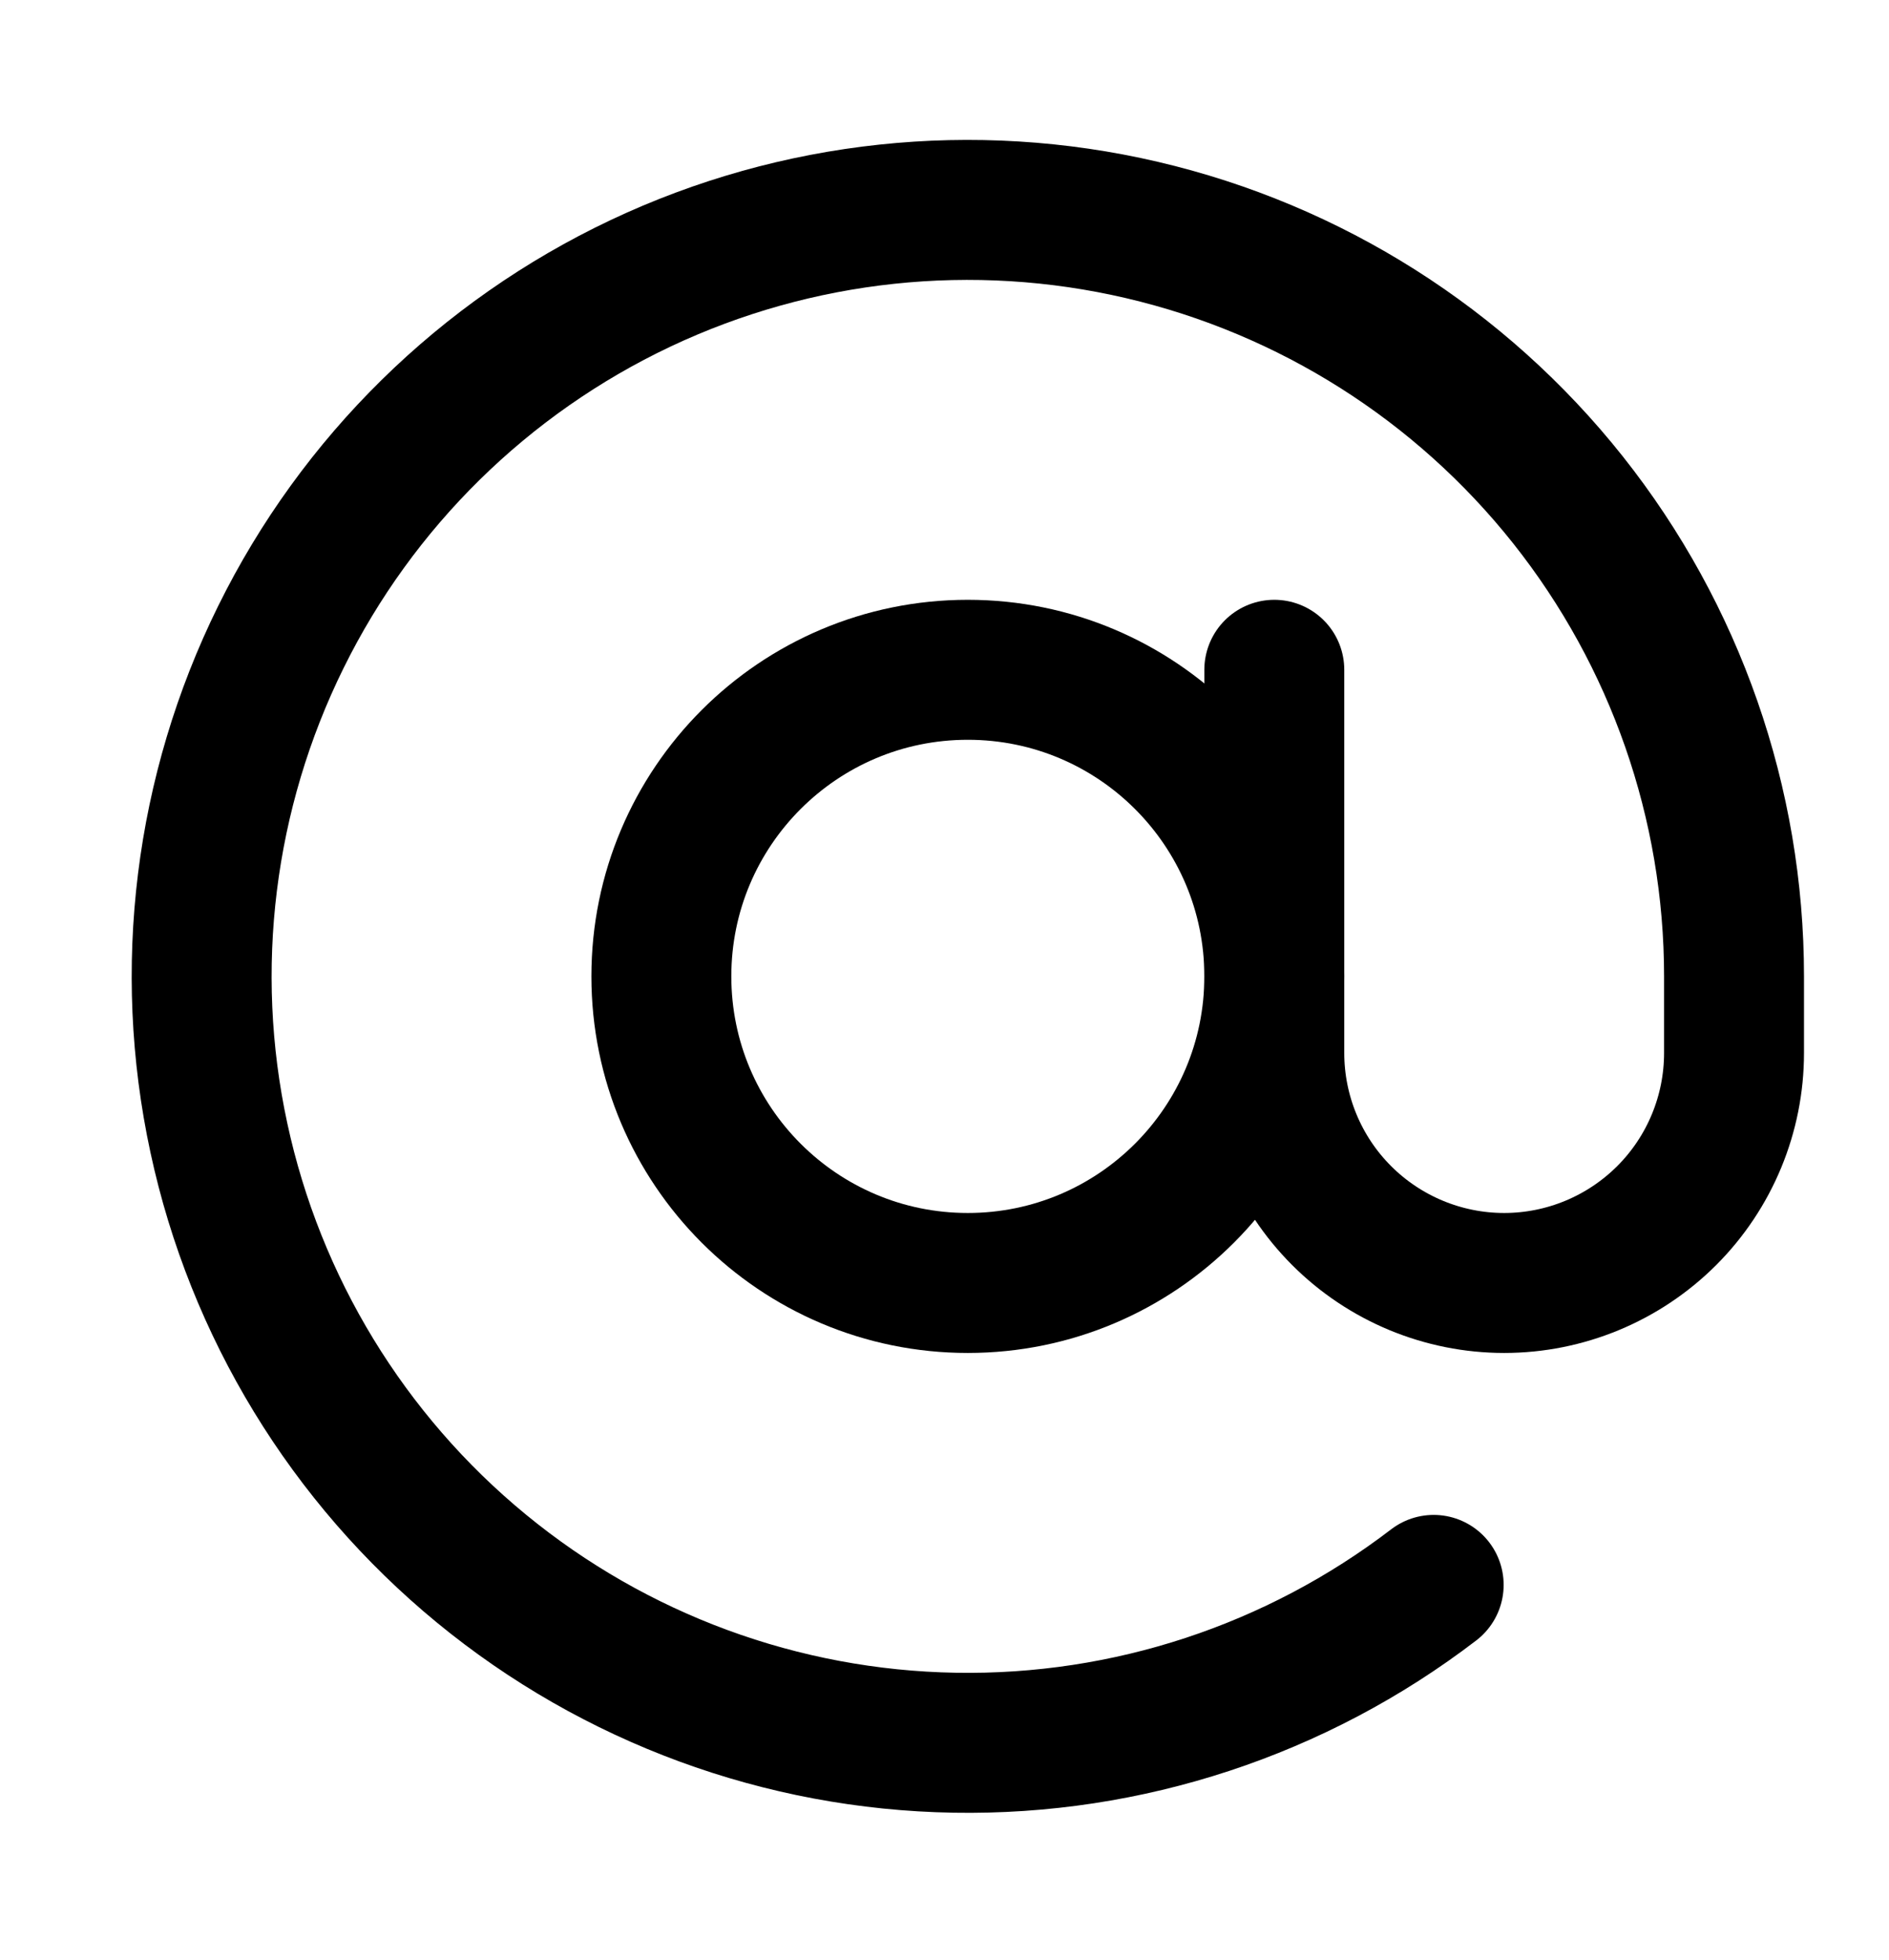
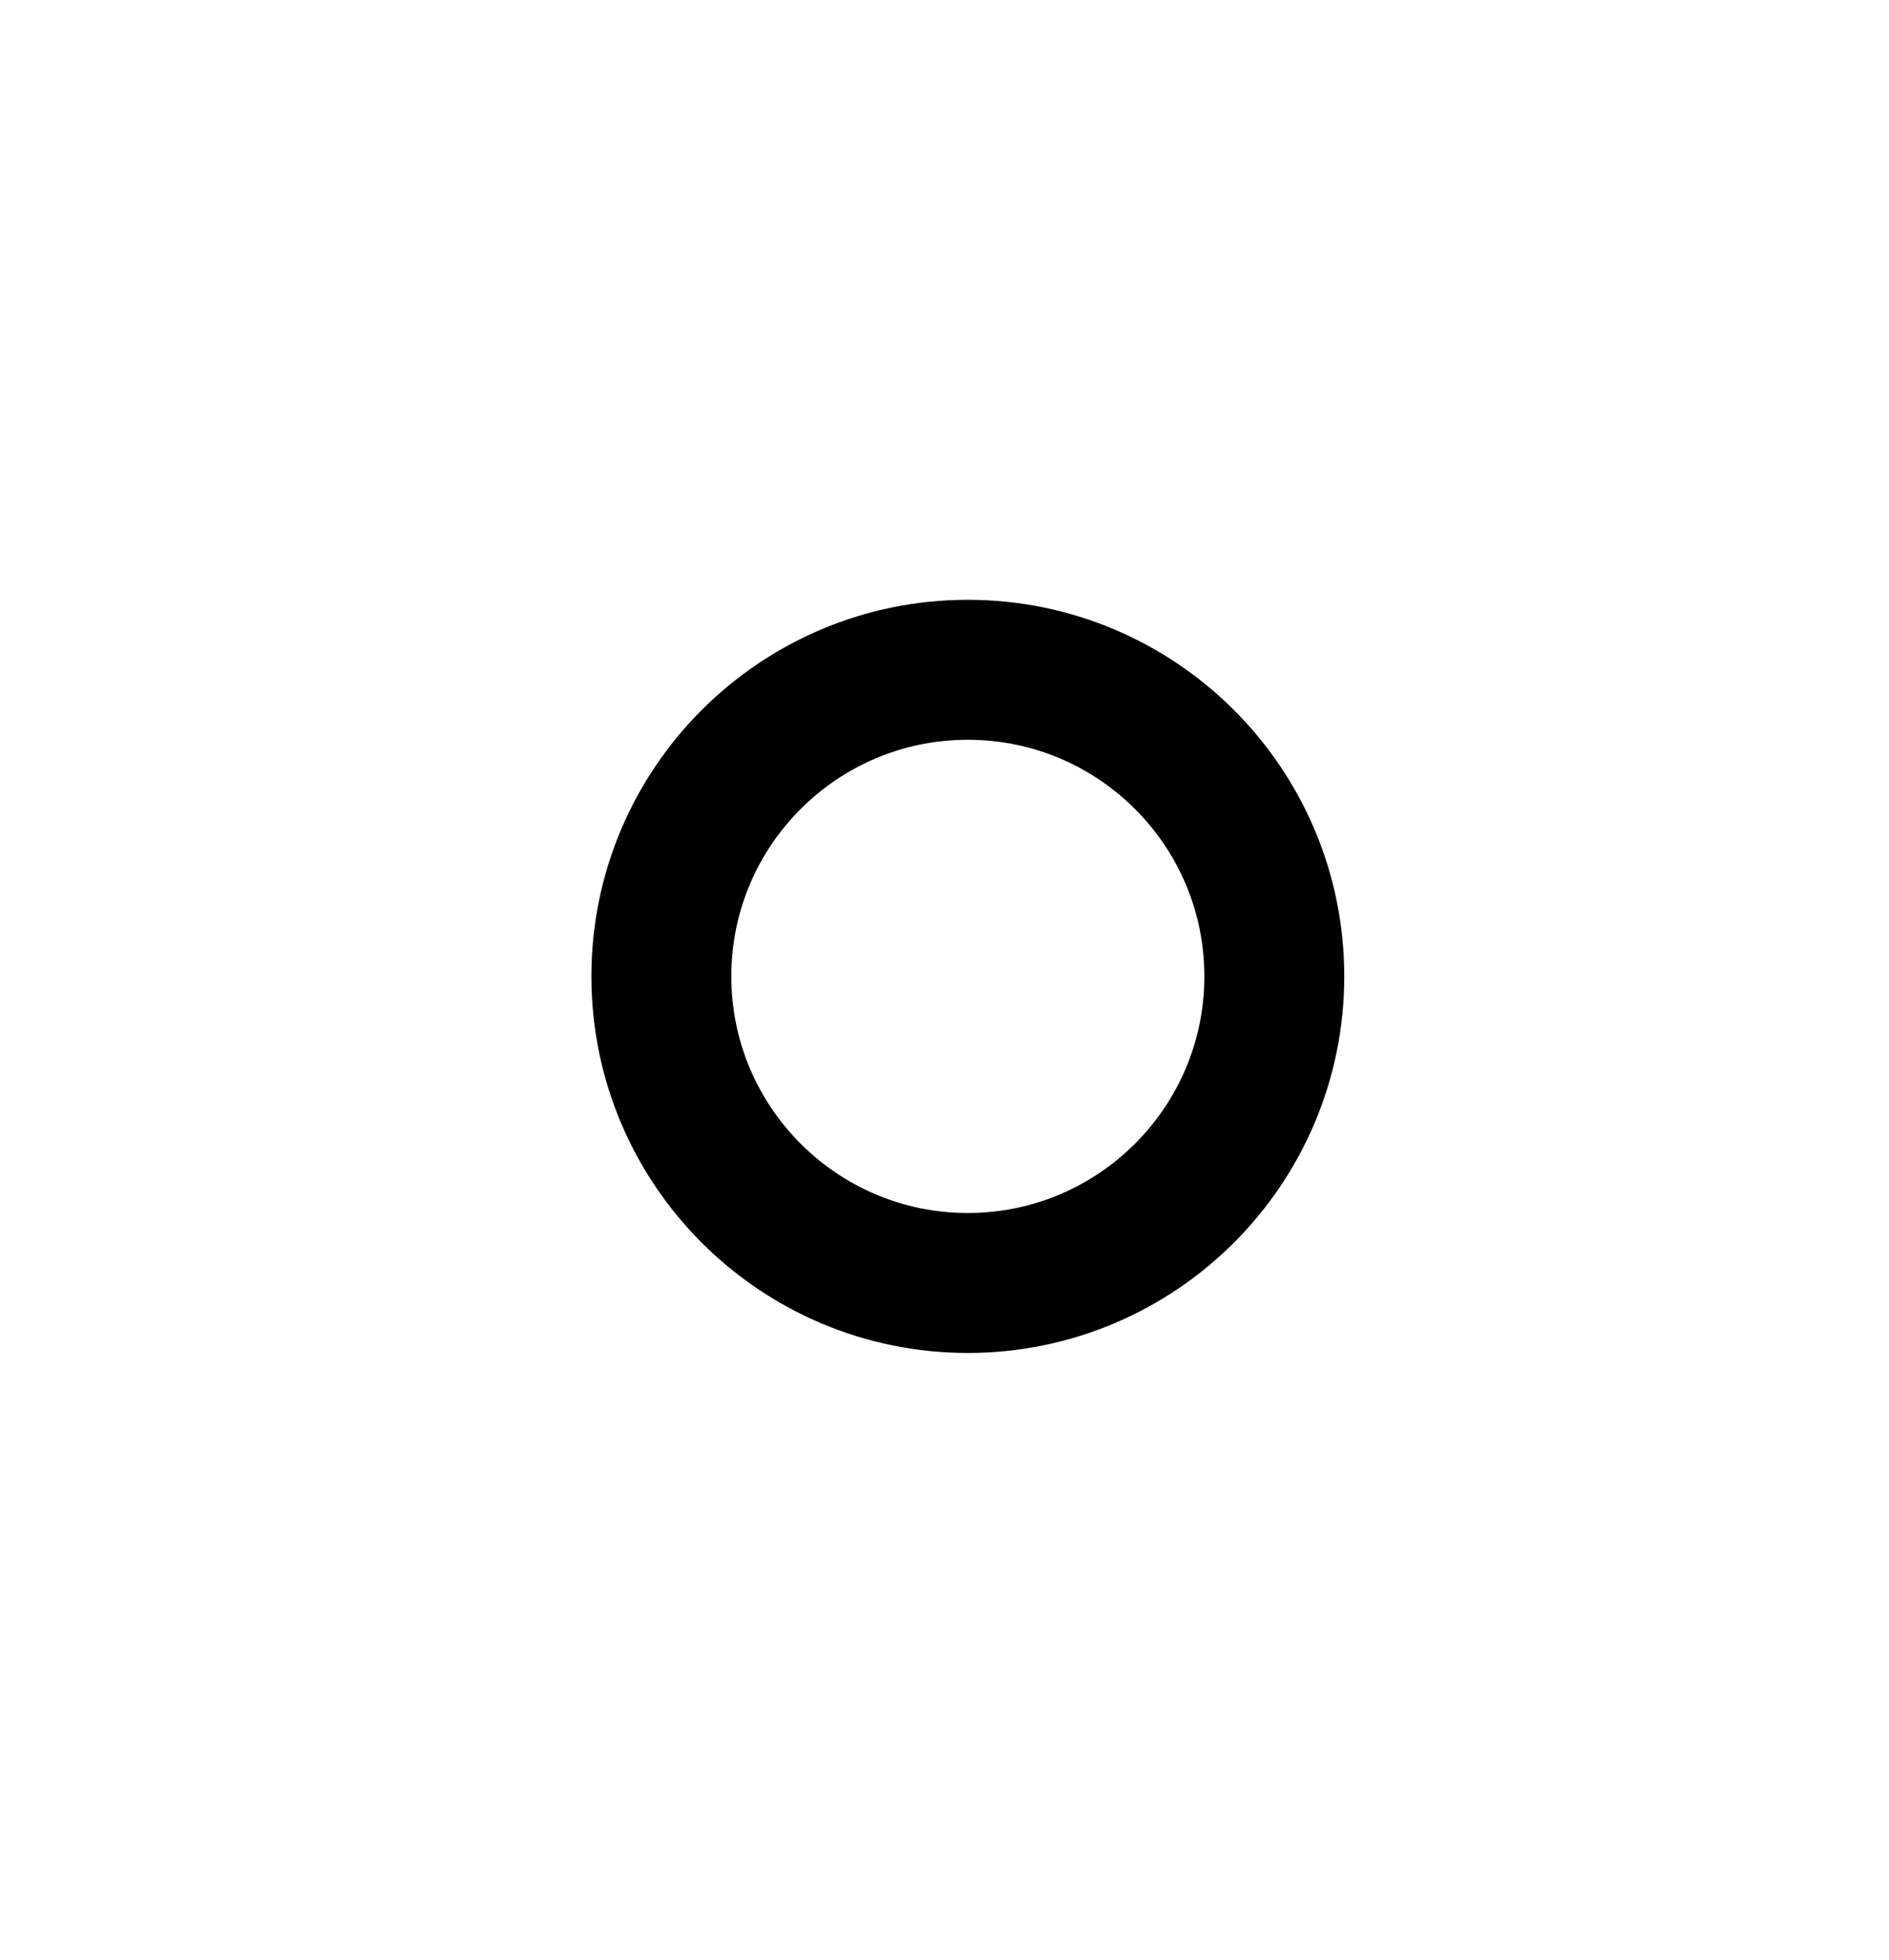
<svg xmlns="http://www.w3.org/2000/svg" width="27" height="28" viewBox="0 0 27 28" fill="none">
  <path d="M13.833 18.331C16.252 18.331 18.214 16.369 18.214 13.95C18.214 11.531 16.252 9.57 13.833 9.57C11.414 9.57 9.453 11.531 9.453 13.95C9.453 16.369 11.414 18.331 13.833 18.331Z" stroke="black" stroke-width="2" stroke-linecap="round" stroke-linejoin="round" />
-   <path d="M18.214 9.57V15.045C18.214 15.916 18.56 16.752 19.176 17.368C19.792 17.984 20.628 18.331 21.499 18.331C22.371 18.331 23.206 17.984 23.823 17.368C24.439 16.752 24.785 15.916 24.785 15.045V13.95C24.785 11.478 23.948 9.079 22.412 7.143C20.875 5.207 18.729 3.848 16.322 3.286C13.915 2.724 11.389 2.993 9.154 4.049C6.92 5.106 5.108 6.886 4.014 9.103C2.92 11.319 2.607 13.84 3.128 16.256C3.648 18.673 4.971 20.842 6.88 22.411C8.79 23.981 11.174 24.858 13.645 24.9C16.116 24.943 18.529 24.148 20.492 22.645" stroke="black" stroke-width="2" stroke-linecap="round" stroke-linejoin="round" />
</svg>